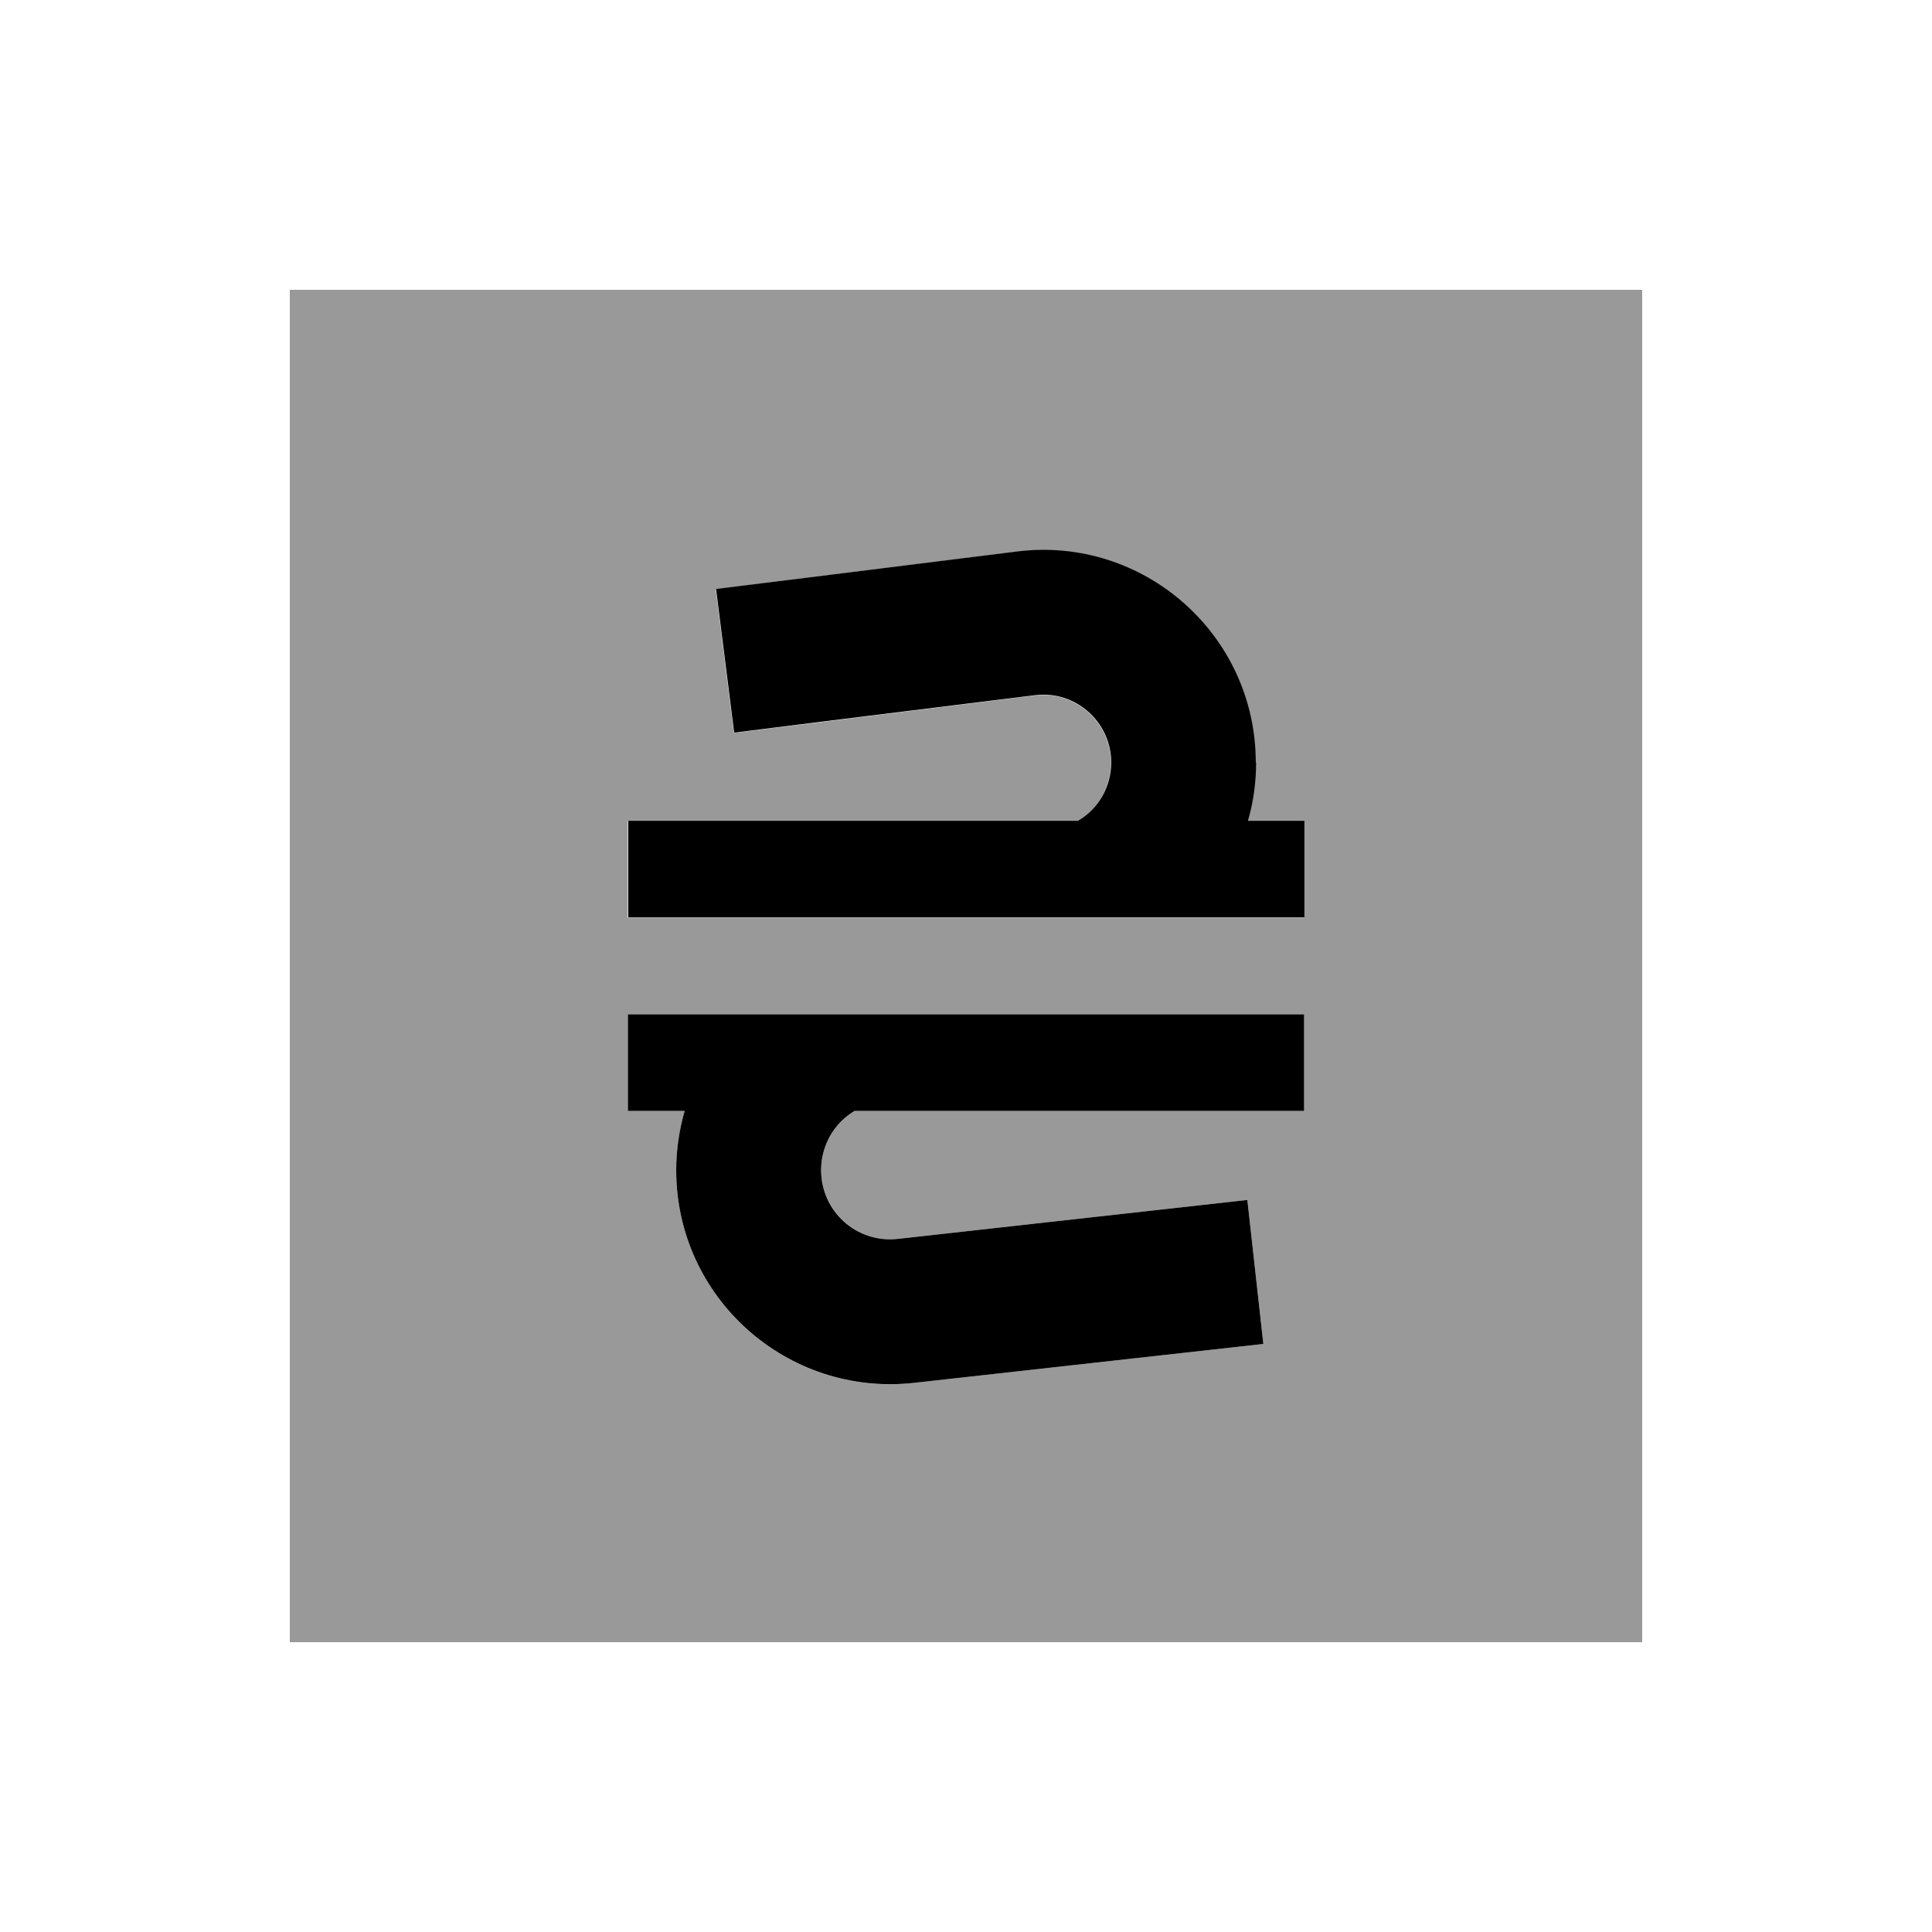
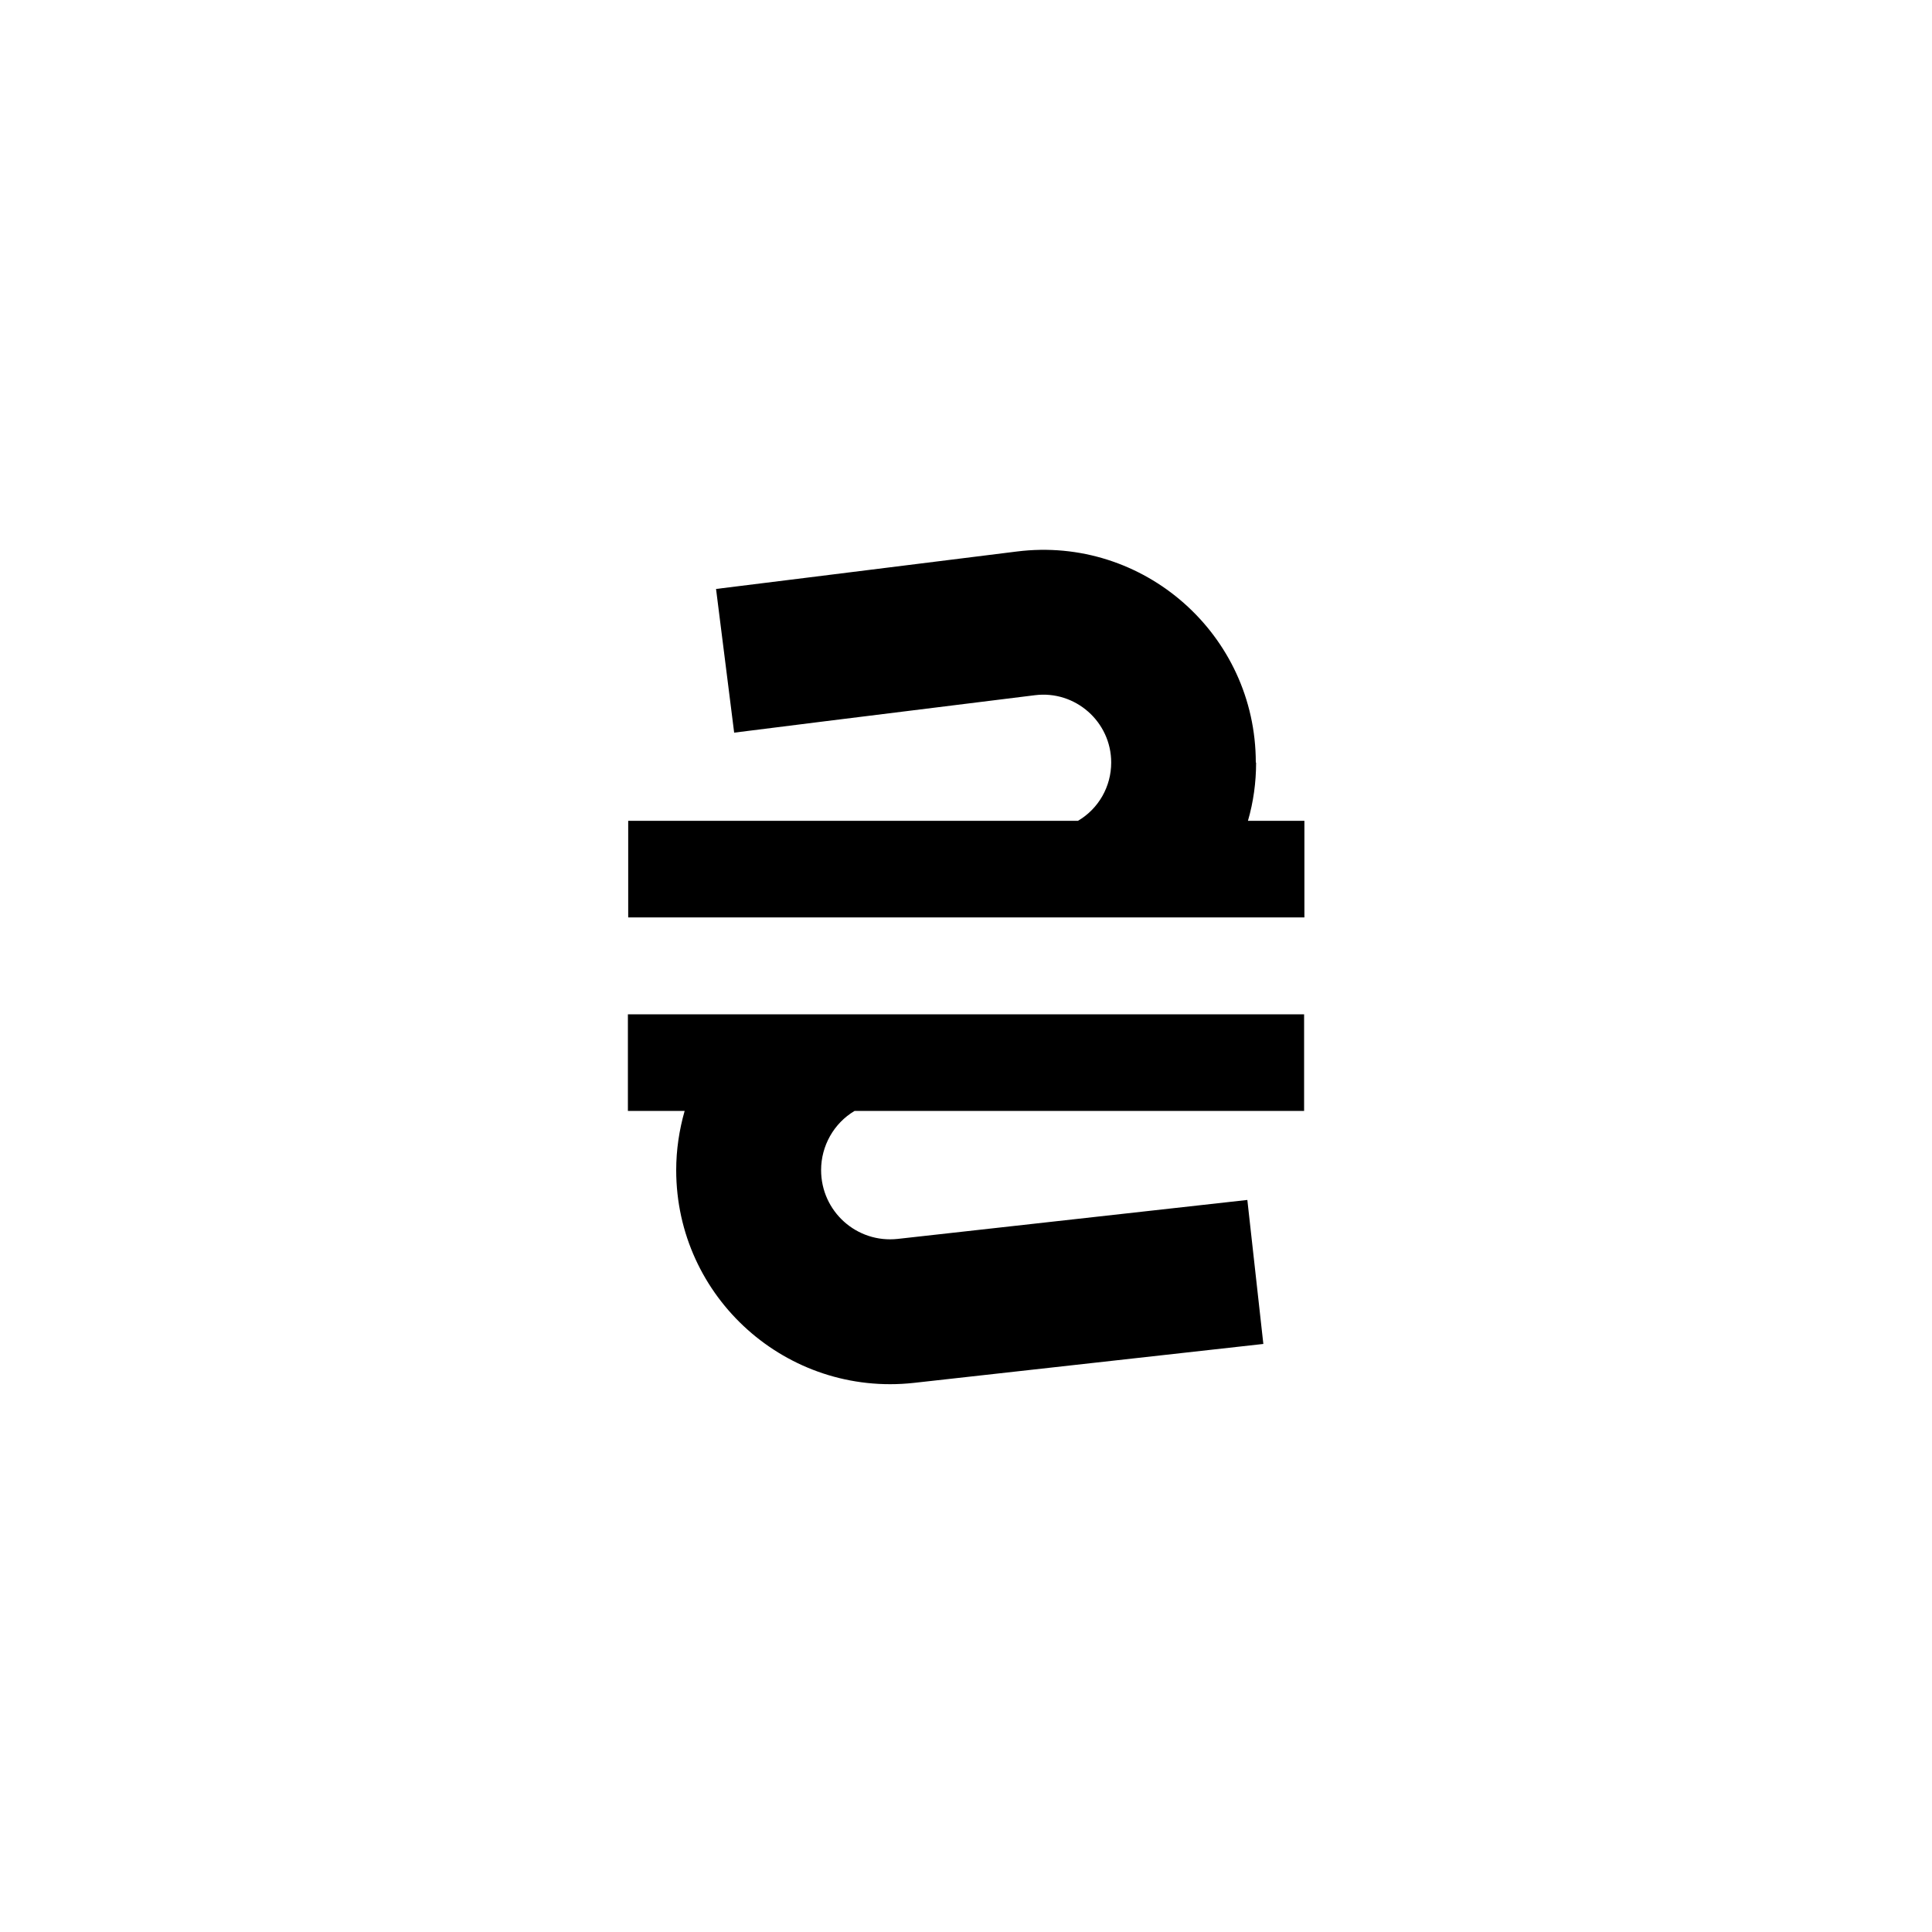
<svg xmlns="http://www.w3.org/2000/svg" viewBox="0 0 640 640">
-   <path opacity=".4" fill="currentColor" d="M96 96L96 544L544 544L544 96L96 96zM208 272L357 272C363.8 268 368 260.6 368 252.7C368 239.2 356.2 228.7 342.7 230.4C283.5 237.8 250.3 241.9 243.1 242.8L237.1 195.2C244.3 194.3 277.5 190.1 336.7 182.8C378.8 177.5 415.9 210.3 415.9 252.7C415.9 259.3 415 265.8 413.2 272L431.9 272L431.9 304L207.9 304L207.9 272zM208 336L432 336L432 368L283.1 368C276.3 372.1 272 379.6 272 387.6C272 401.2 283.9 411.9 297.4 410.4C370 402.3 408.6 398 413.2 397.5L418.5 445.2C413.9 445.7 375.4 450 302.7 458.1C260.7 462.8 224 429.9 224 387.6C224 380.9 225 374.3 226.8 368L208 368L208 336z" />
  <path fill="currentColor" d="M416 252.6C416 210.2 378.8 177.4 336.8 182.7C277.6 190.1 244.4 194.2 237.2 195.1L243.2 242.7C250.4 241.8 283.6 237.6 342.8 230.3C356.2 228.6 368.1 239.1 368.1 252.6C368.1 260.6 363.9 267.9 357.1 271.9L208.1 271.9L208.1 303.9L432.1 303.9L432.1 271.9L413.4 271.9C415.2 265.7 416.1 259.2 416.1 252.6zM432 336L208 336L208 368L226.8 368C225 374.3 224 380.9 224 387.6C224 429.9 260.7 462.7 302.7 458.1C375.3 450 413.9 445.7 418.5 445.2L413.2 397.5C408.6 398 370 402.3 297.4 410.4C283.8 411.9 272 401.3 272 387.6C272 379.6 276.2 372.1 283.1 368L432 368L432 336z" />
</svg>